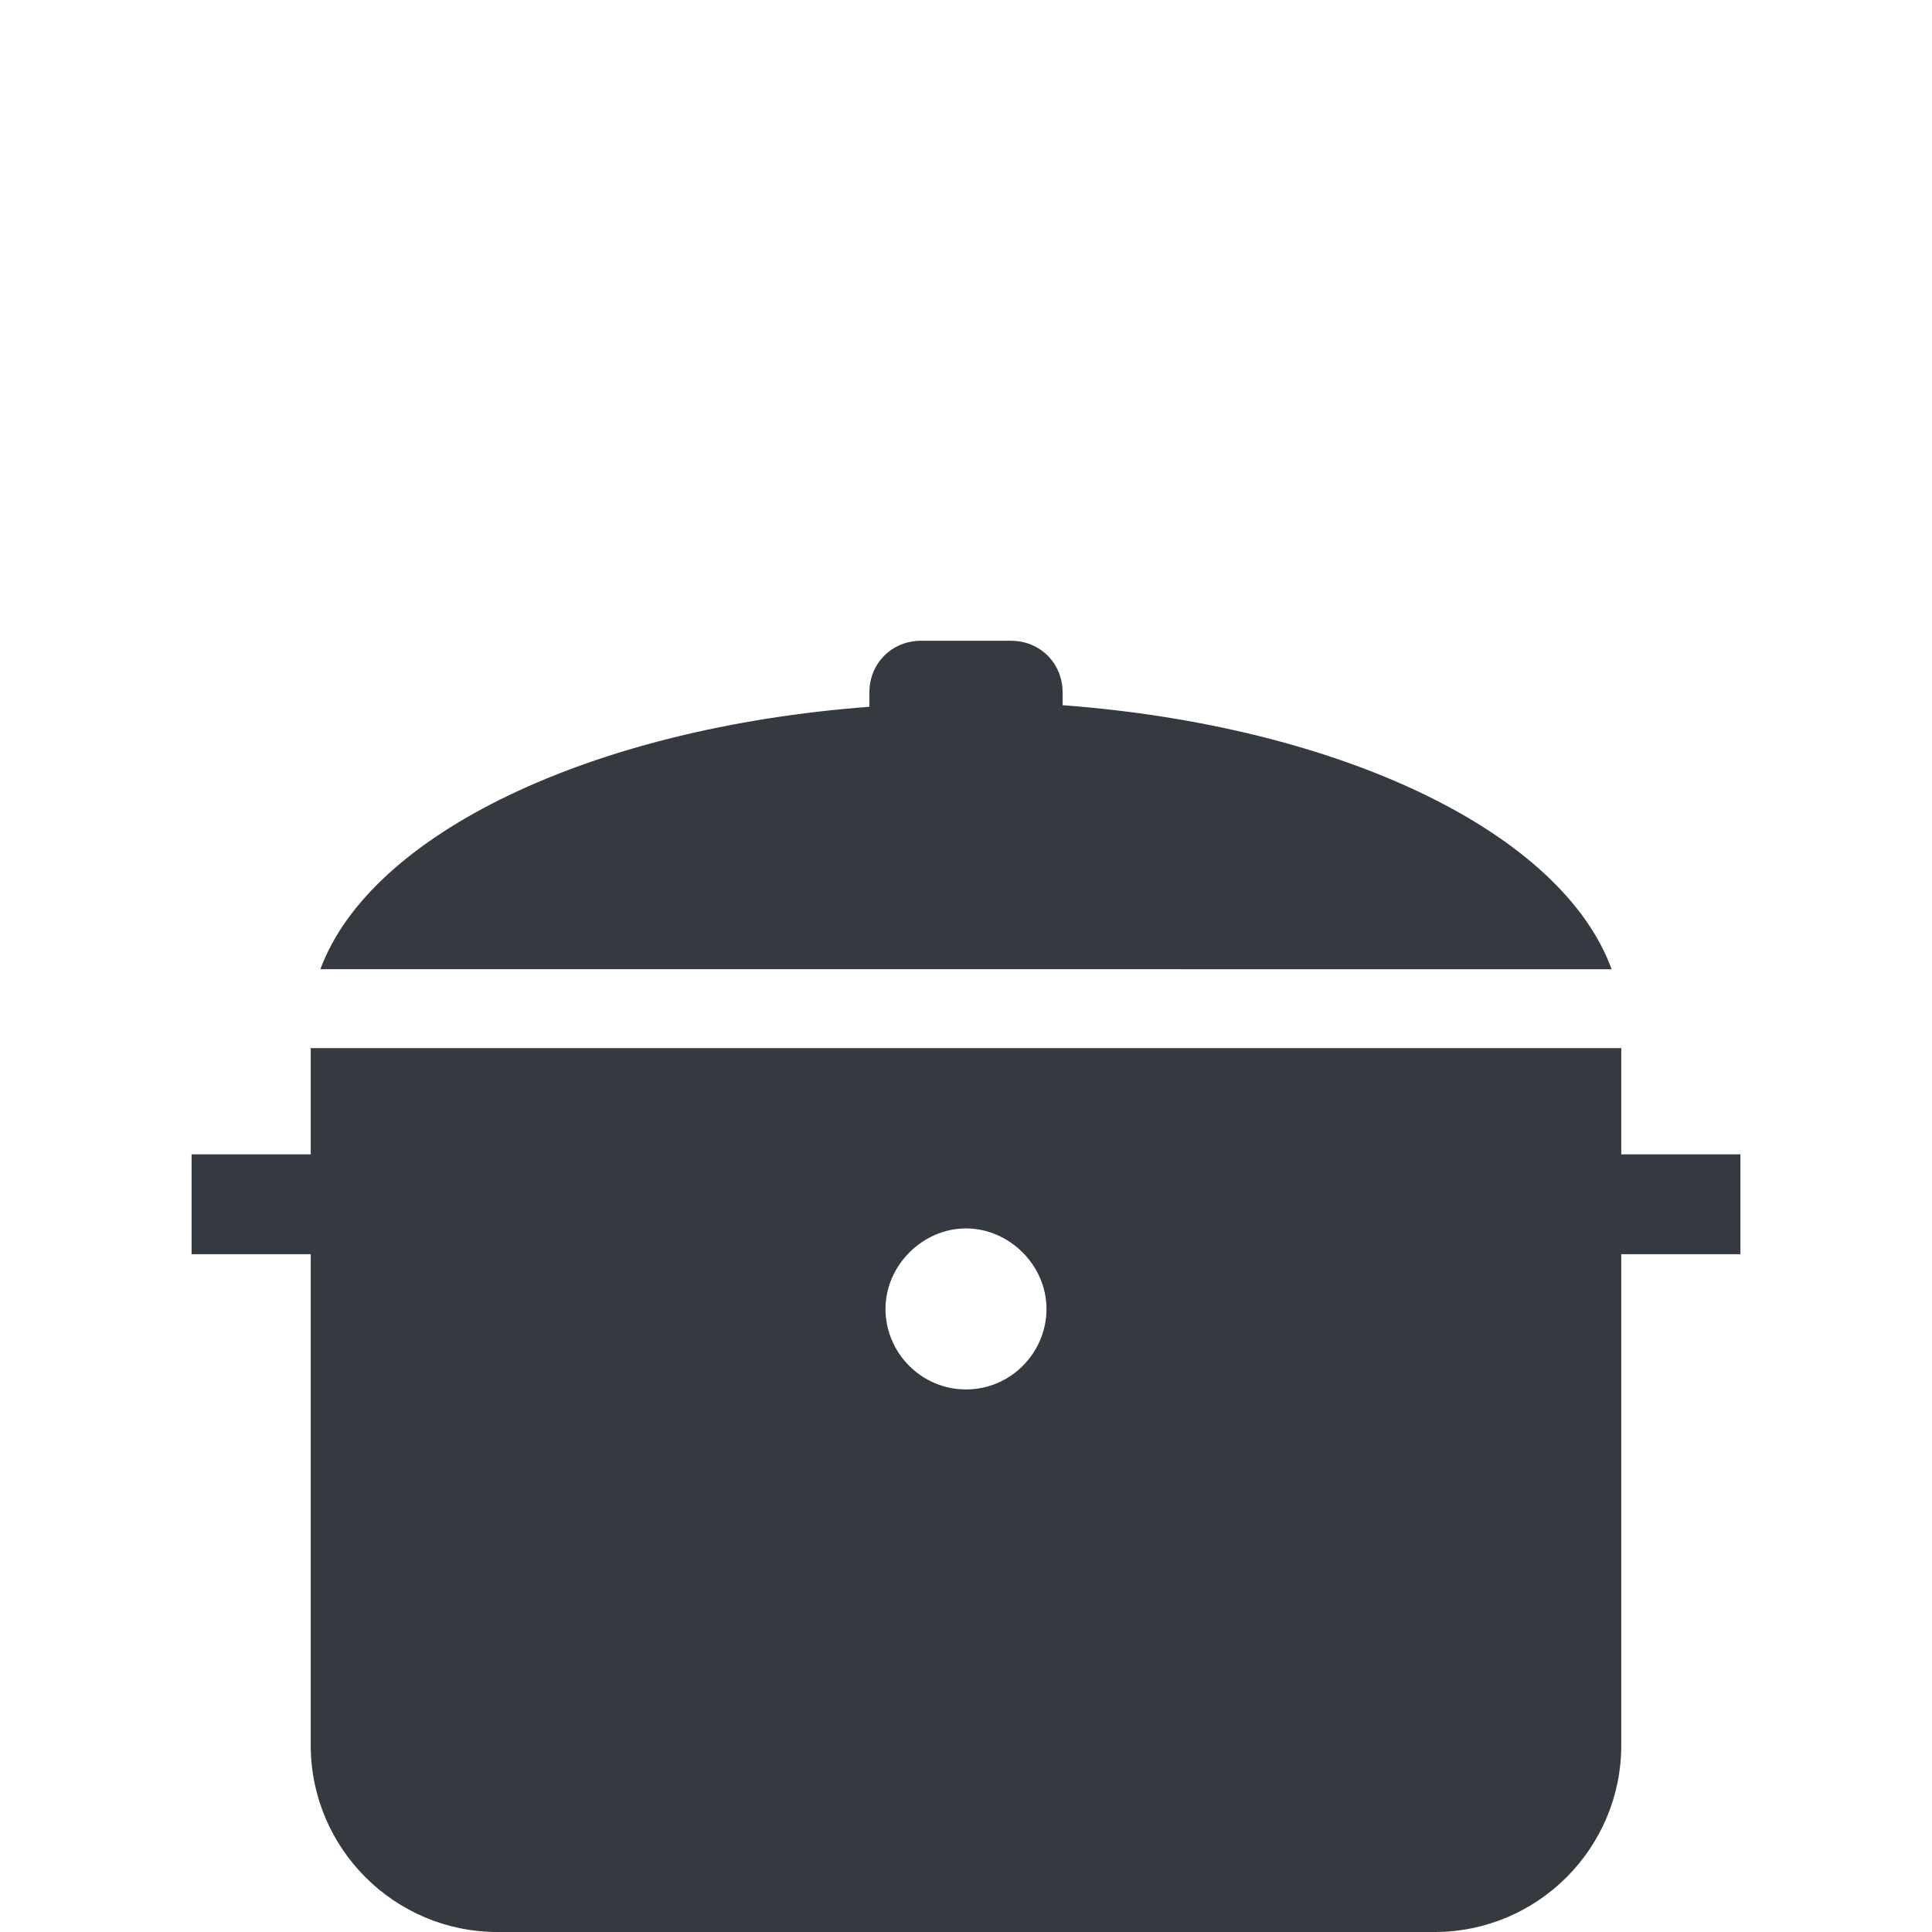
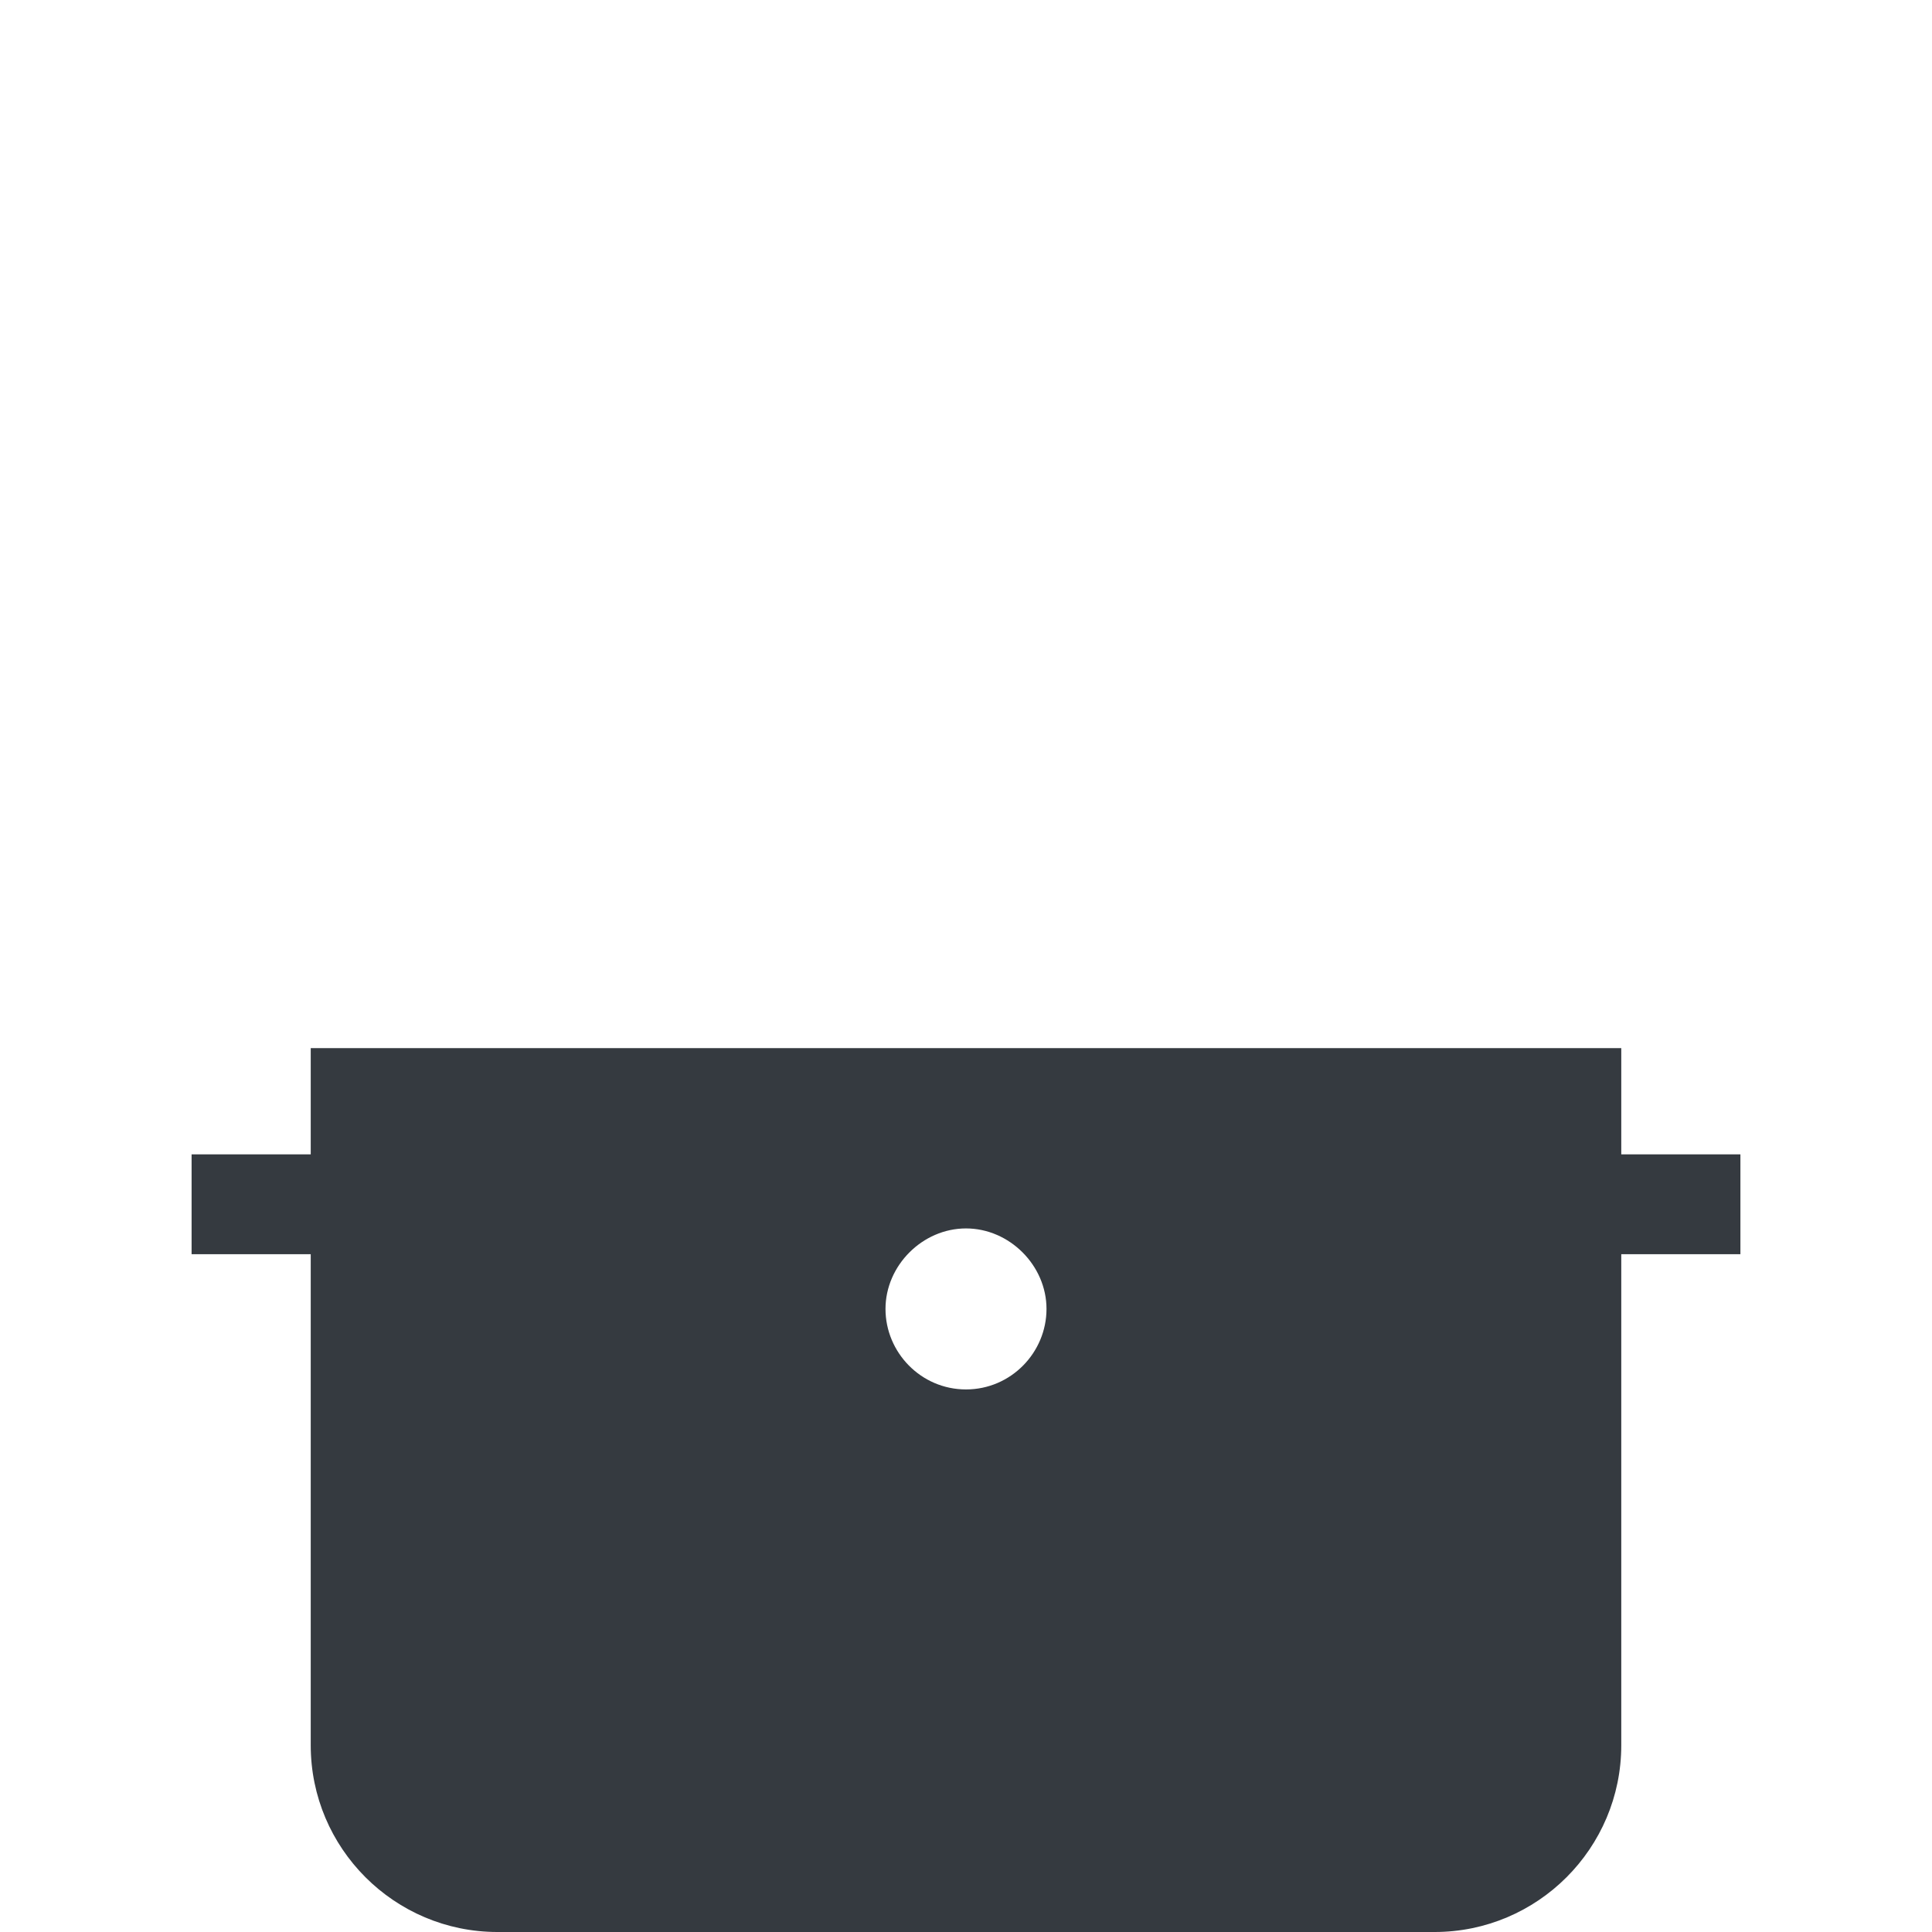
<svg xmlns="http://www.w3.org/2000/svg" version="1.1" id="Calque_1" x="0px" y="0px" viewBox="0 0 120 120" style="enable-background:new 0 0 120 120;" xml:space="preserve">
  <style type="text/css">
	.st0{fill:#353A40;}
</style>
  <g>
-     <path class="st0" d="M100.1,60.2C97,51.7,83.3,45.1,66,43.8V43c0-1.8-1.4-3.2-3.2-3.2h-5.6c-1.8,0-3.2,1.4-3.2,3.2v0.9   c-17.3,1.3-31,7.9-34.1,16.3H100.1z" />
    <path class="st0" d="M100.7,71.7v-6.6H19.3v6.6h-7.4v6.2h7.4v30.5c0,6.4,5.2,11.6,11.6,11.6h58.2c6.4,0,11.6-5.2,11.6-11.6V77.9   h7.4v-6.2H100.7z M60,86.3c-2.8,0-5-2.3-5-5s2.3-5,5-5s5,2.3,5,5S62.8,86.3,60,86.3z" />
  </g>
</svg>